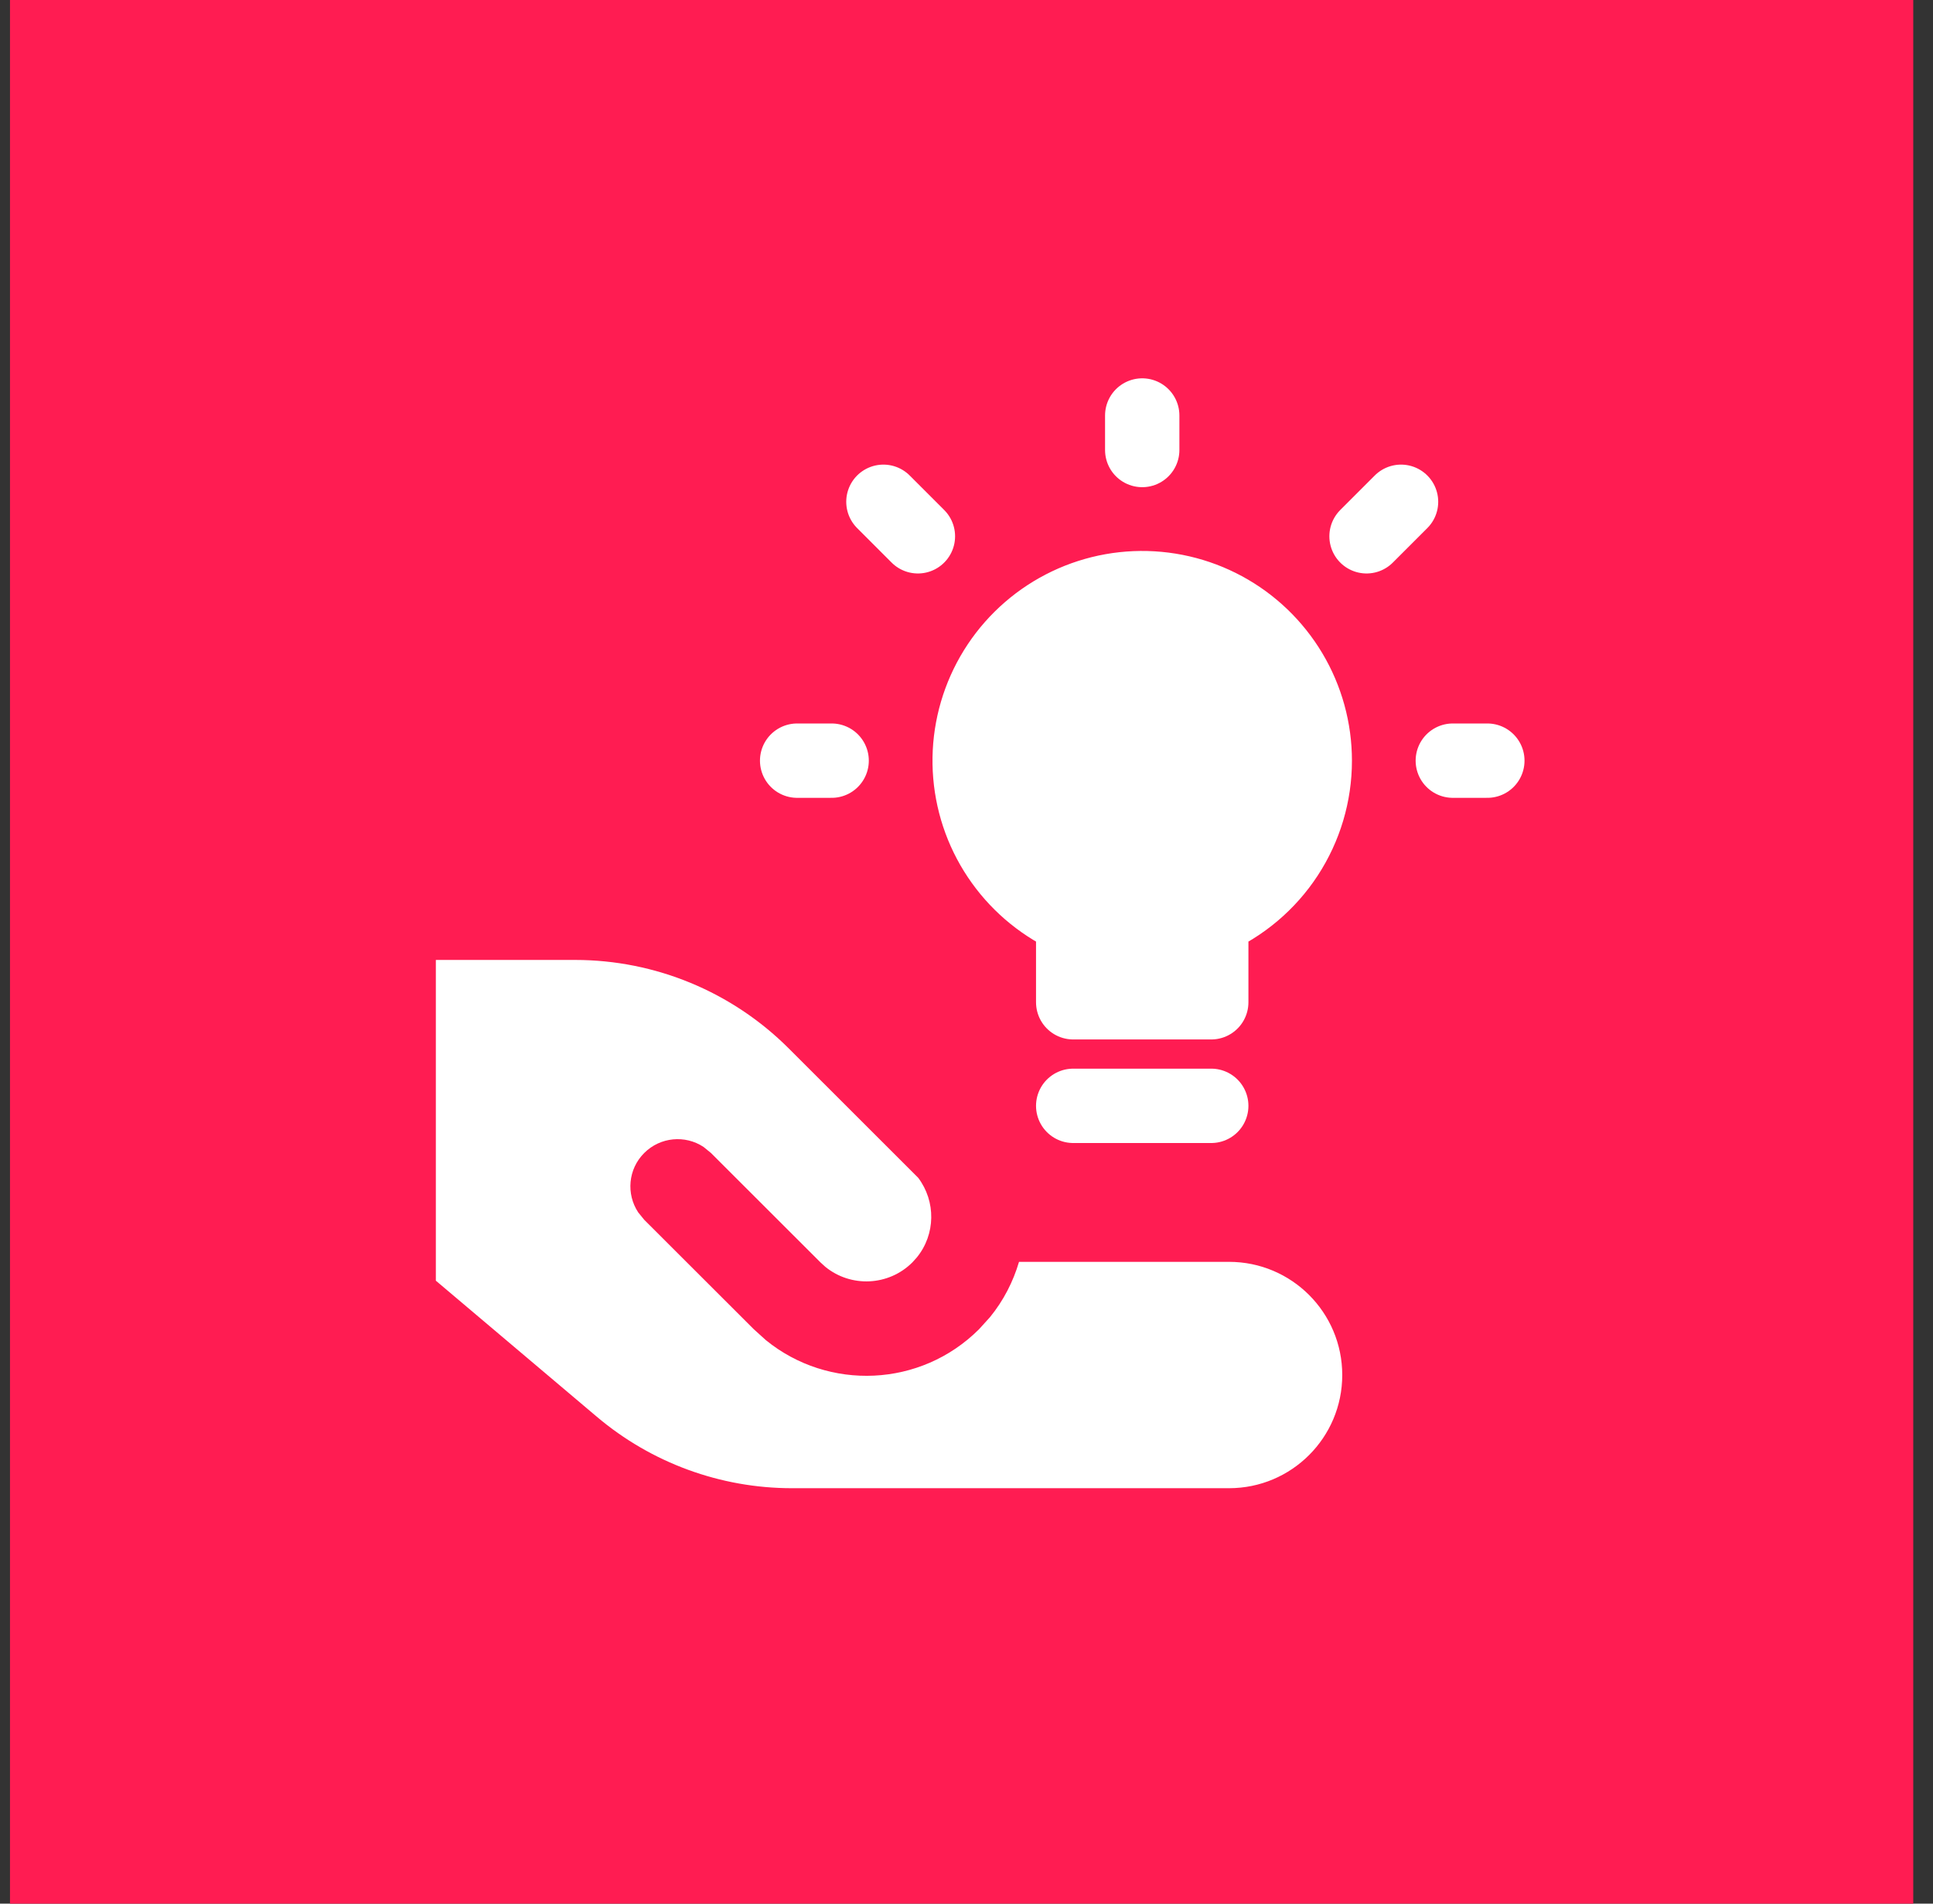
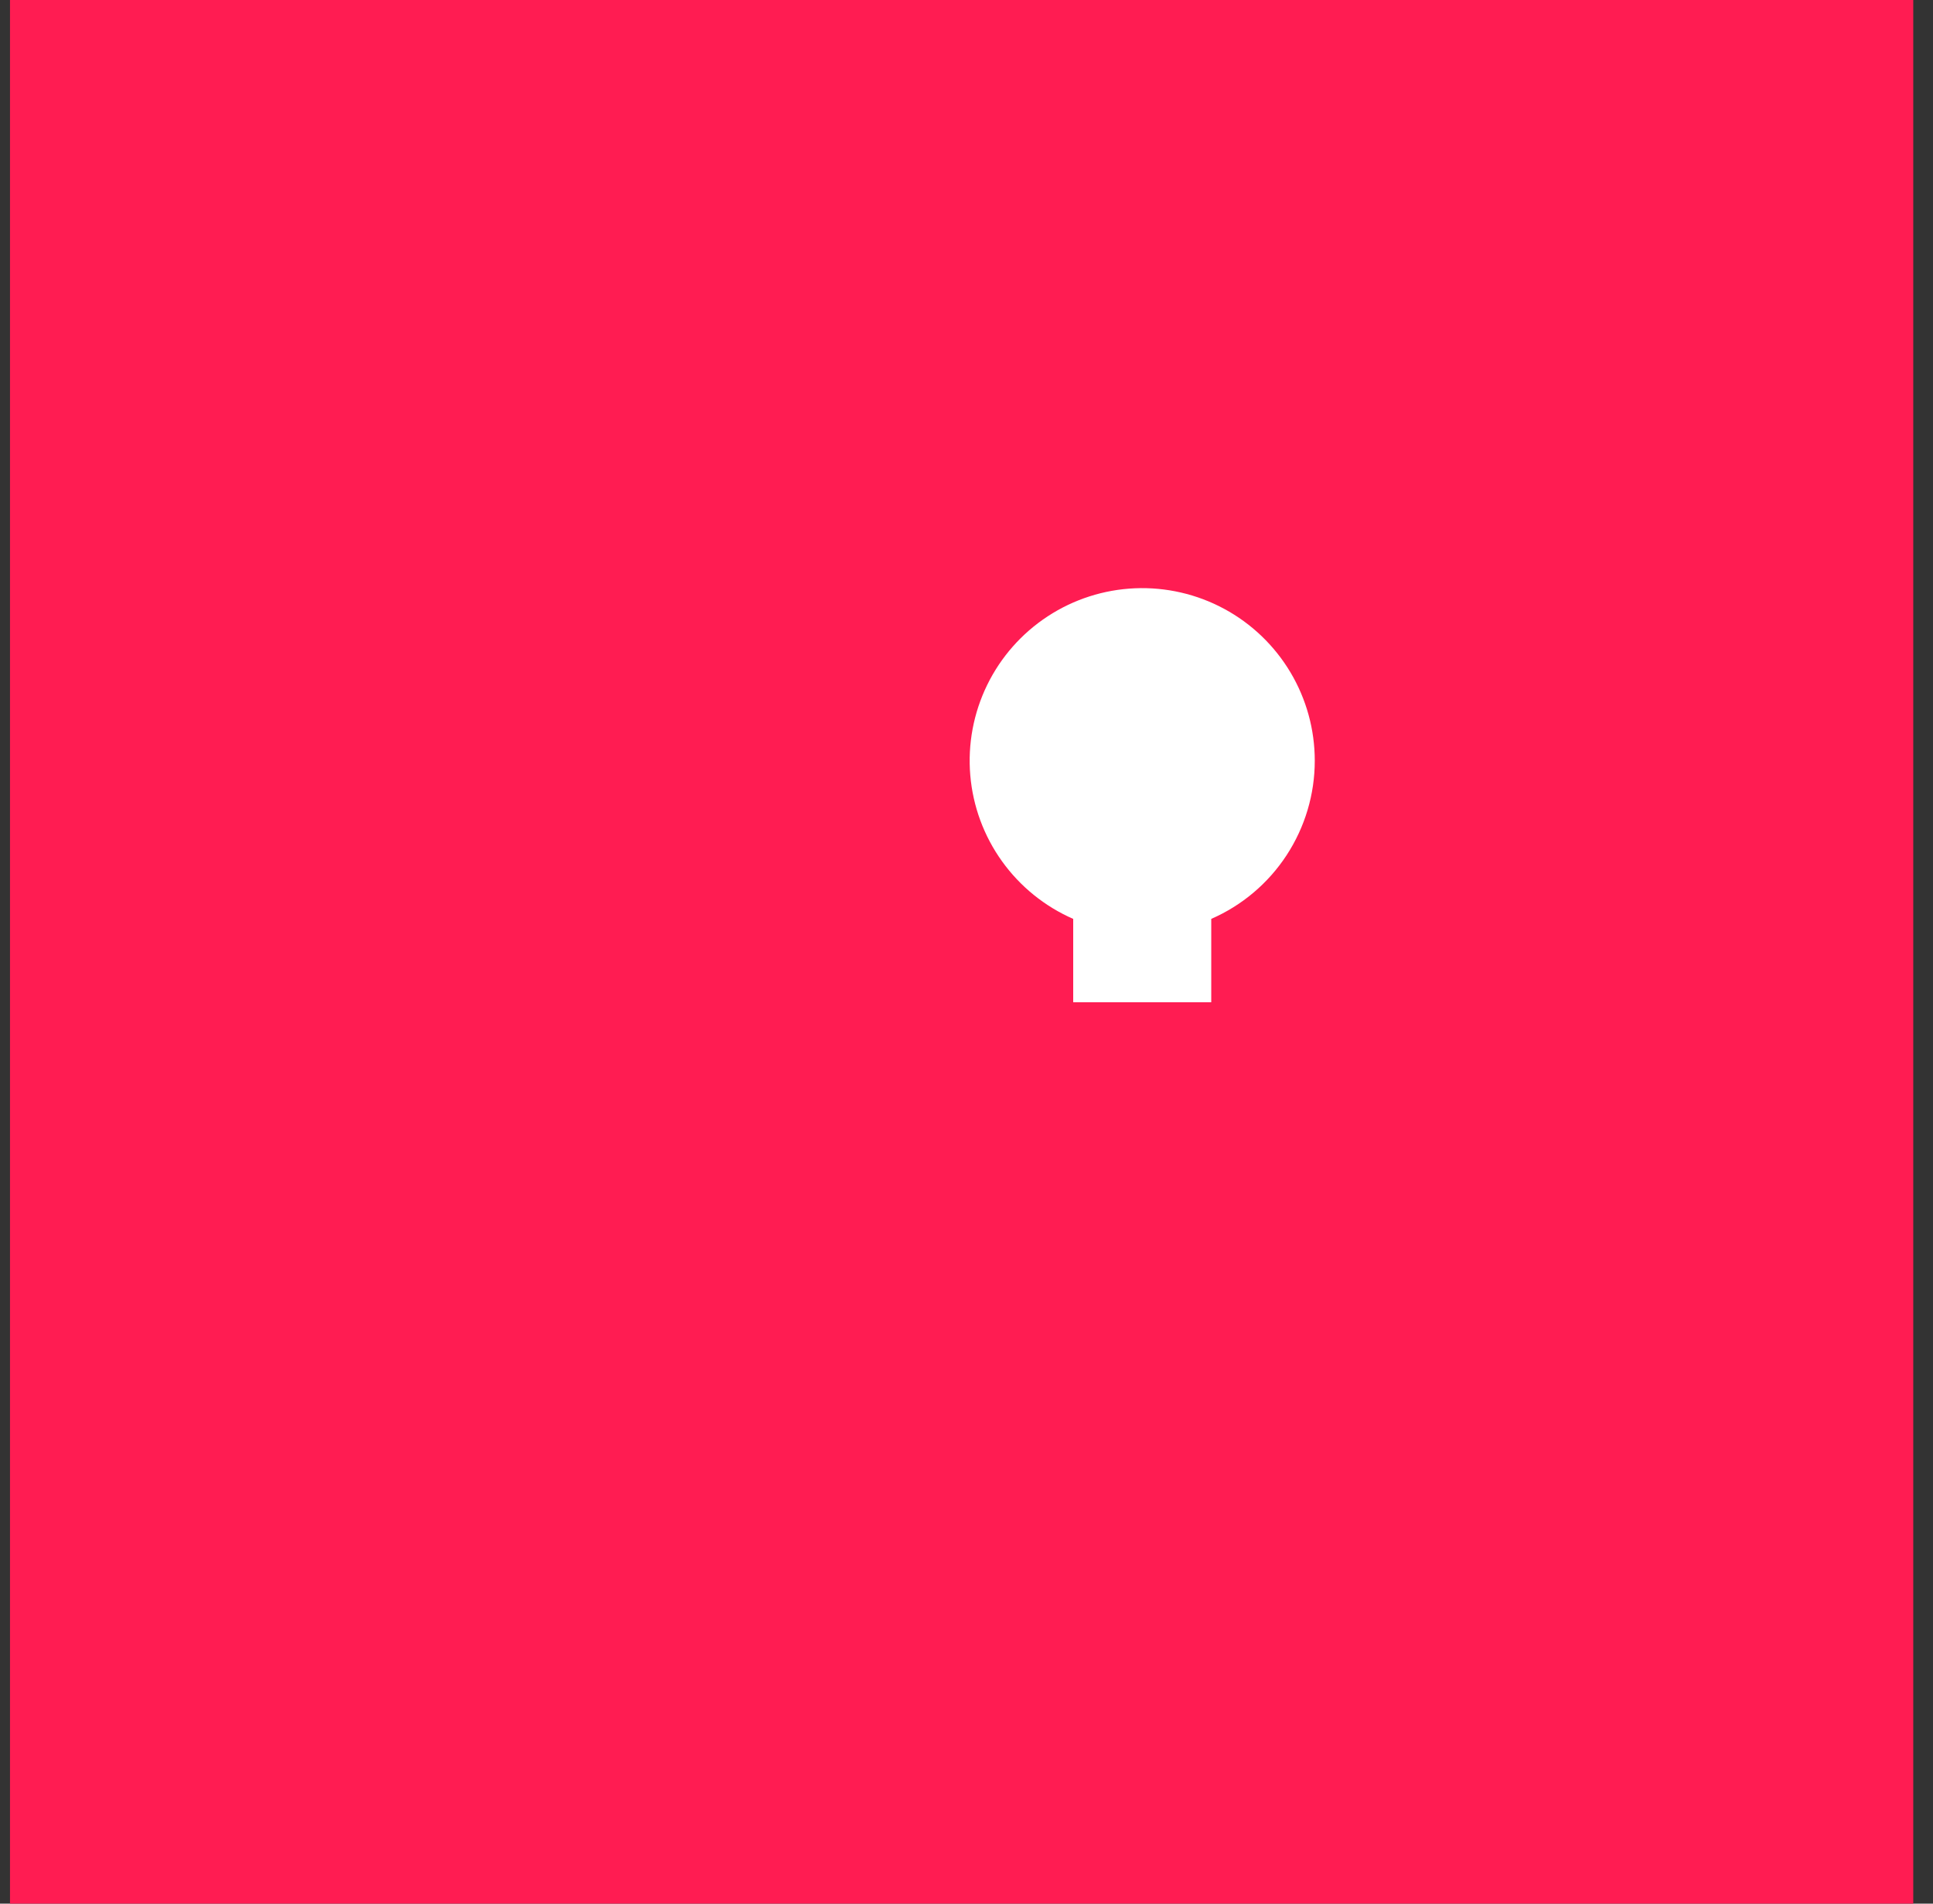
<svg xmlns="http://www.w3.org/2000/svg" width="65" height="64" viewBox="0 0 65 64" fill="none">
  <rect x="0" y="0" width="65" height="64" fill="#333333" stroke="none" />
  <rect width="64" height="64" transform="translate(0.336)" fill="#FF1C52" />
-   <path d="M19.342 32.273C22.034 32.274 24.615 33.343 26.52 35.245L30.875 39.596C31.475 40.391 31.463 41.5 30.828 42.277L30.68 42.441C29.88 43.239 28.613 43.29 27.755 42.592L27.589 42.441L23.906 38.762L23.657 38.559C23.041 38.152 22.203 38.222 21.661 38.765C21.119 39.307 21.053 40.143 21.46 40.759L21.663 41.009L25.347 44.688L25.753 45.055C27.858 46.768 30.96 46.647 32.922 44.688L33.291 44.281C33.749 43.72 34.07 43.086 34.266 42.423H41.33C43.432 42.424 45.135 44.126 45.135 46.228C45.135 48.329 43.432 50.032 41.33 50.033H26.629C24.228 50.033 21.905 49.182 20.071 47.632L14.656 43.056V32.273H19.342Z" fill="white" />
-   <path d="M36.587 30.565L36.286 30.435C35.169 29.948 34.253 29.091 33.693 28.009C33.134 26.926 32.965 25.683 33.214 24.49C33.463 23.297 34.115 22.226 35.06 21.458C36.007 20.69 37.188 20.271 38.407 20.271C39.625 20.272 40.807 20.692 41.752 21.46C42.697 22.228 43.349 23.299 43.598 24.491C43.846 25.684 43.677 26.925 43.118 28.008C42.559 29.09 41.645 29.947 40.528 30.435L40.228 30.565V33.196H36.587V30.565Z" fill="white" stroke="white" />
  <path d="M48.853 25.573H50.014H48.853ZM45.952 18.03L47.112 16.87L45.952 18.03ZM38.409 15.129V13.969V15.129ZM30.866 18.03L29.706 16.87L30.866 18.03ZM27.965 25.573H26.805H27.965ZM36.088 37.178H40.73H36.088ZM44.211 25.573C44.211 24.527 43.928 23.501 43.392 22.602C42.856 21.704 42.087 20.967 41.167 20.47C40.247 19.973 39.209 19.734 38.164 19.778C37.119 19.822 36.105 20.148 35.23 20.721C34.355 21.294 33.651 22.093 33.193 23.033C32.735 23.973 32.539 25.02 32.627 26.062C32.715 27.105 33.083 28.104 33.693 28.954C34.302 29.804 35.13 30.474 36.088 30.893V33.696H40.73V30.893C41.765 30.441 42.646 29.697 43.264 28.752C43.882 27.807 44.212 26.702 44.211 25.573Z" fill="white" />
-   <path d="M48.853 25.573H50.014M45.952 18.03L47.112 16.87M38.409 15.129V13.969M30.866 18.03L29.706 16.87M27.965 25.573H26.805M36.088 37.178H40.73M44.211 25.573C44.211 24.527 43.928 23.501 43.392 22.602C42.856 21.704 42.087 20.967 41.167 20.47C40.247 19.973 39.209 19.734 38.164 19.778C37.119 19.822 36.105 20.148 35.23 20.721C34.355 21.294 33.651 22.093 33.193 23.033C32.735 23.973 32.539 25.02 32.627 26.062C32.715 27.105 33.083 28.104 33.693 28.954C34.302 29.804 35.13 30.474 36.088 30.893V33.696H40.73V30.893C41.765 30.441 42.646 29.697 43.264 28.752C43.882 27.807 44.212 26.702 44.211 25.573Z" stroke="white" stroke-width="2.5" stroke-linecap="round" stroke-linejoin="round" />
</svg>